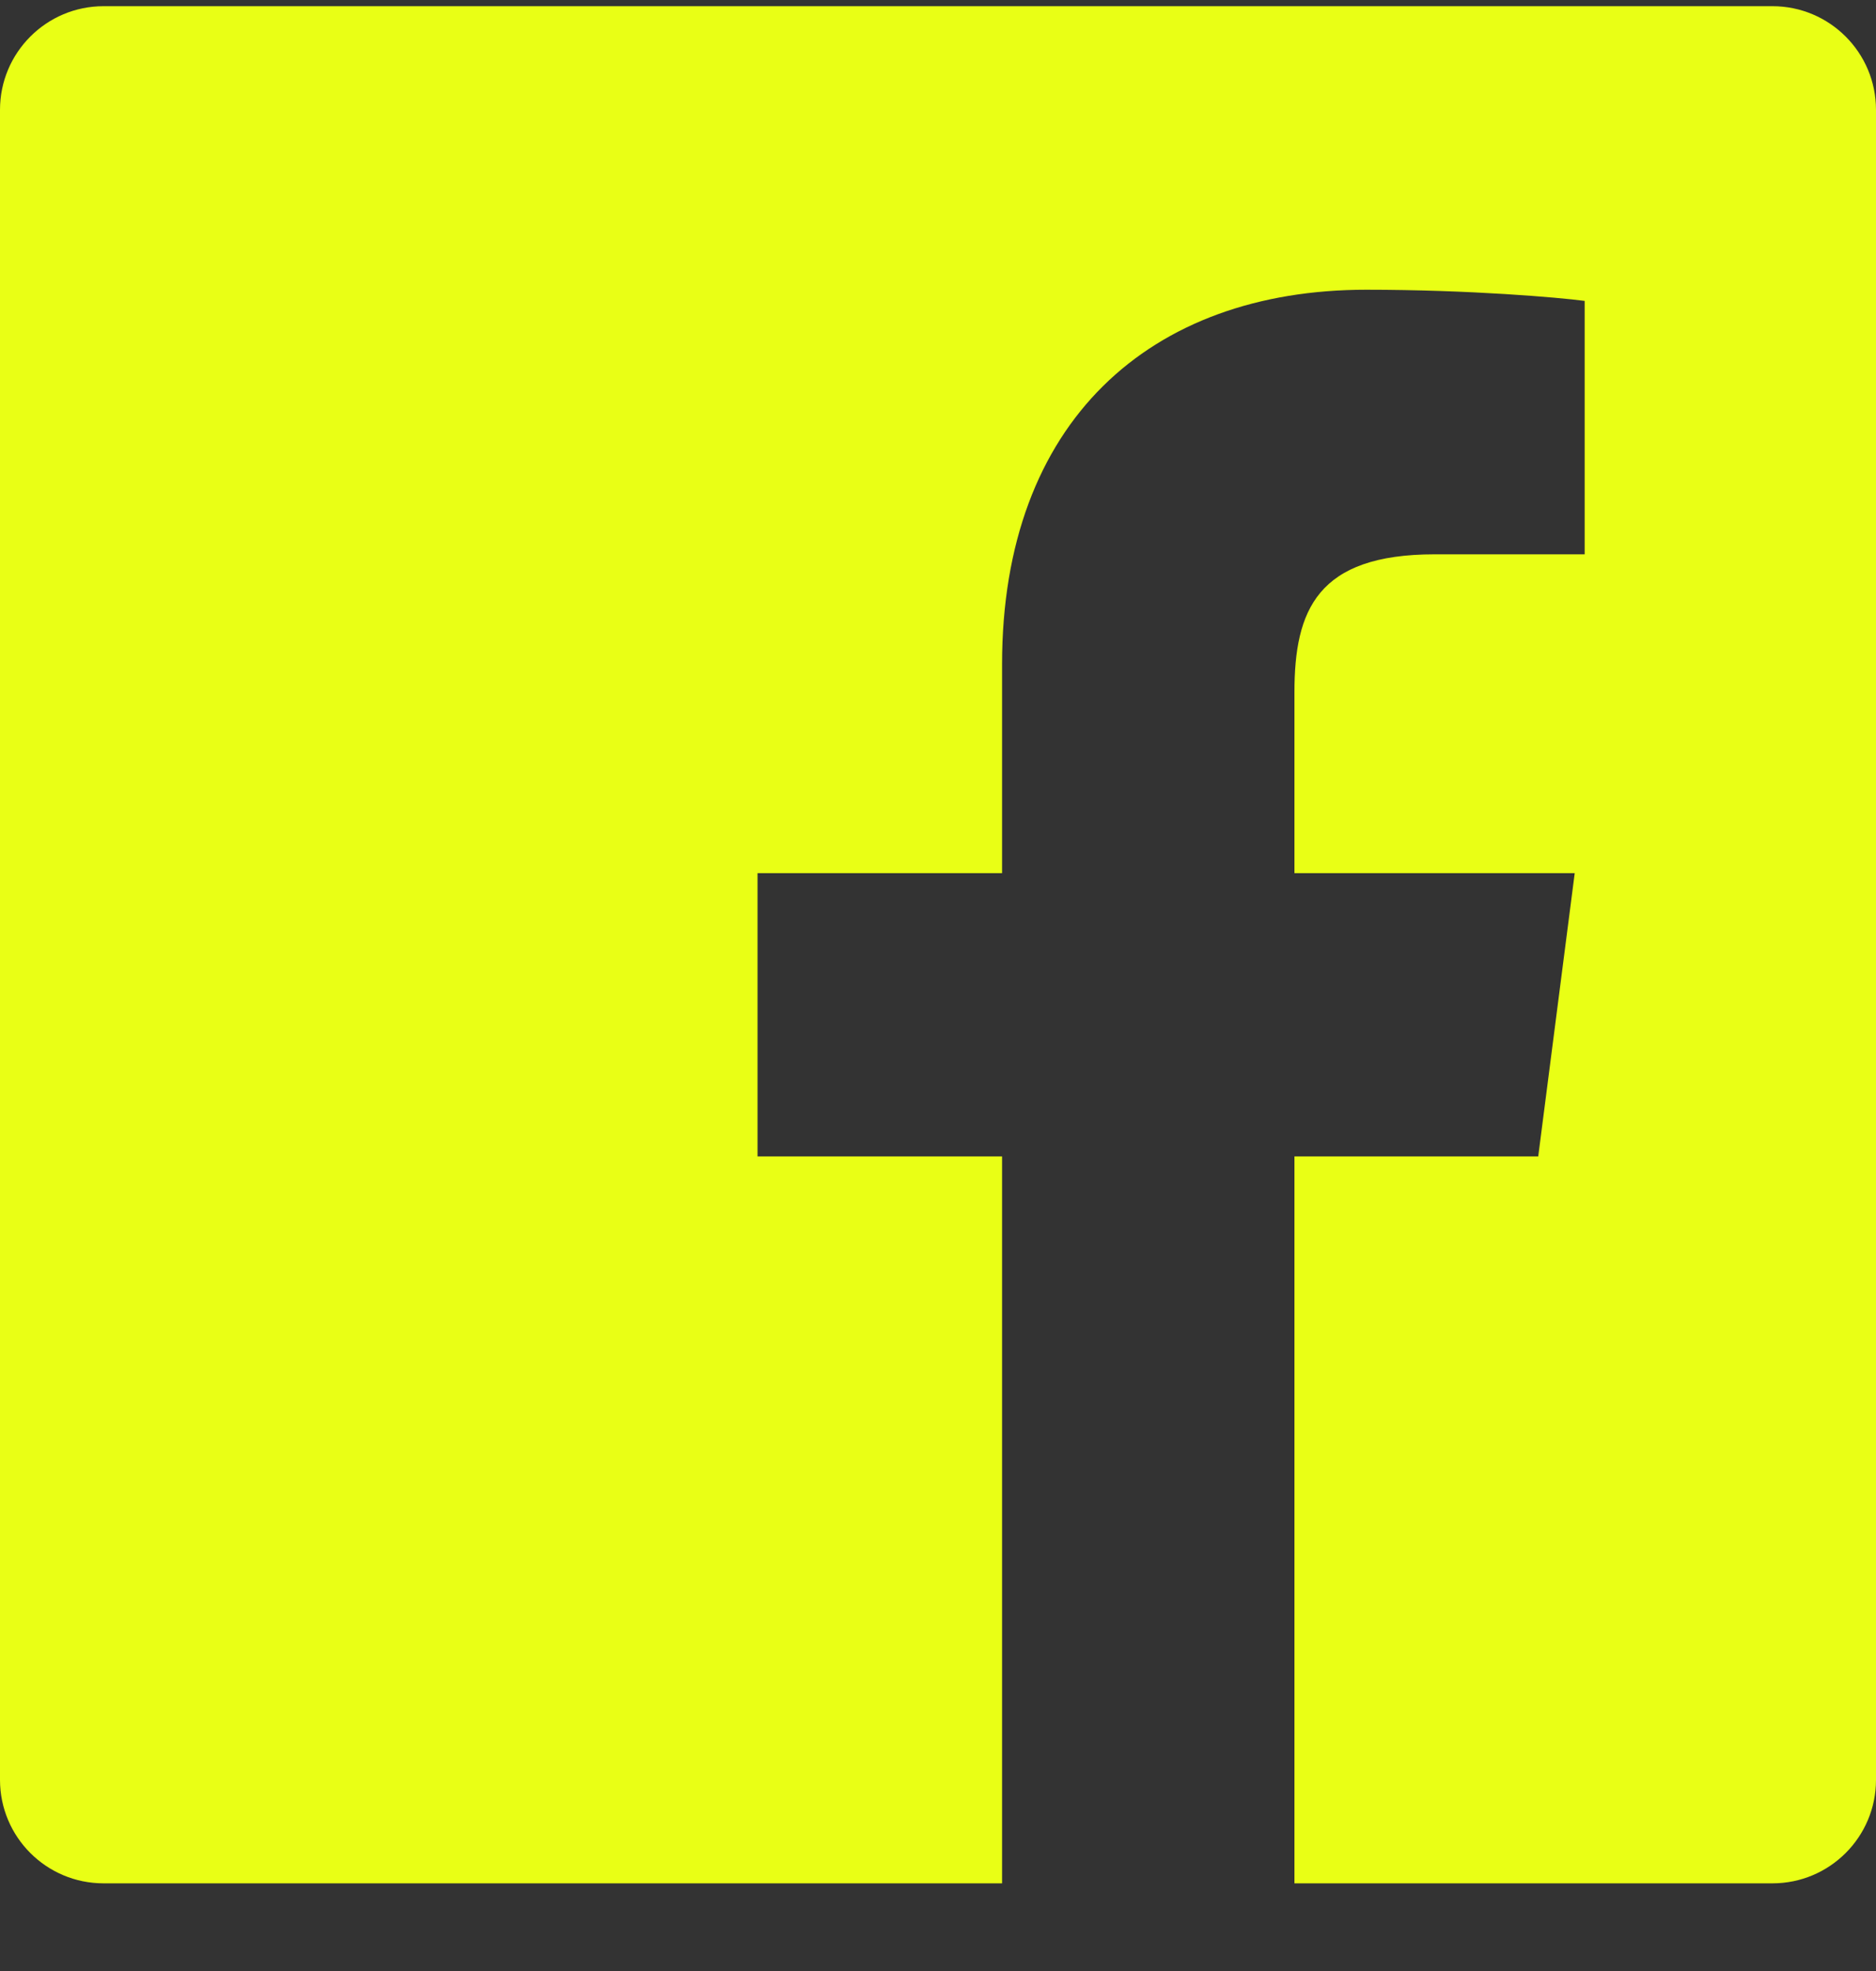
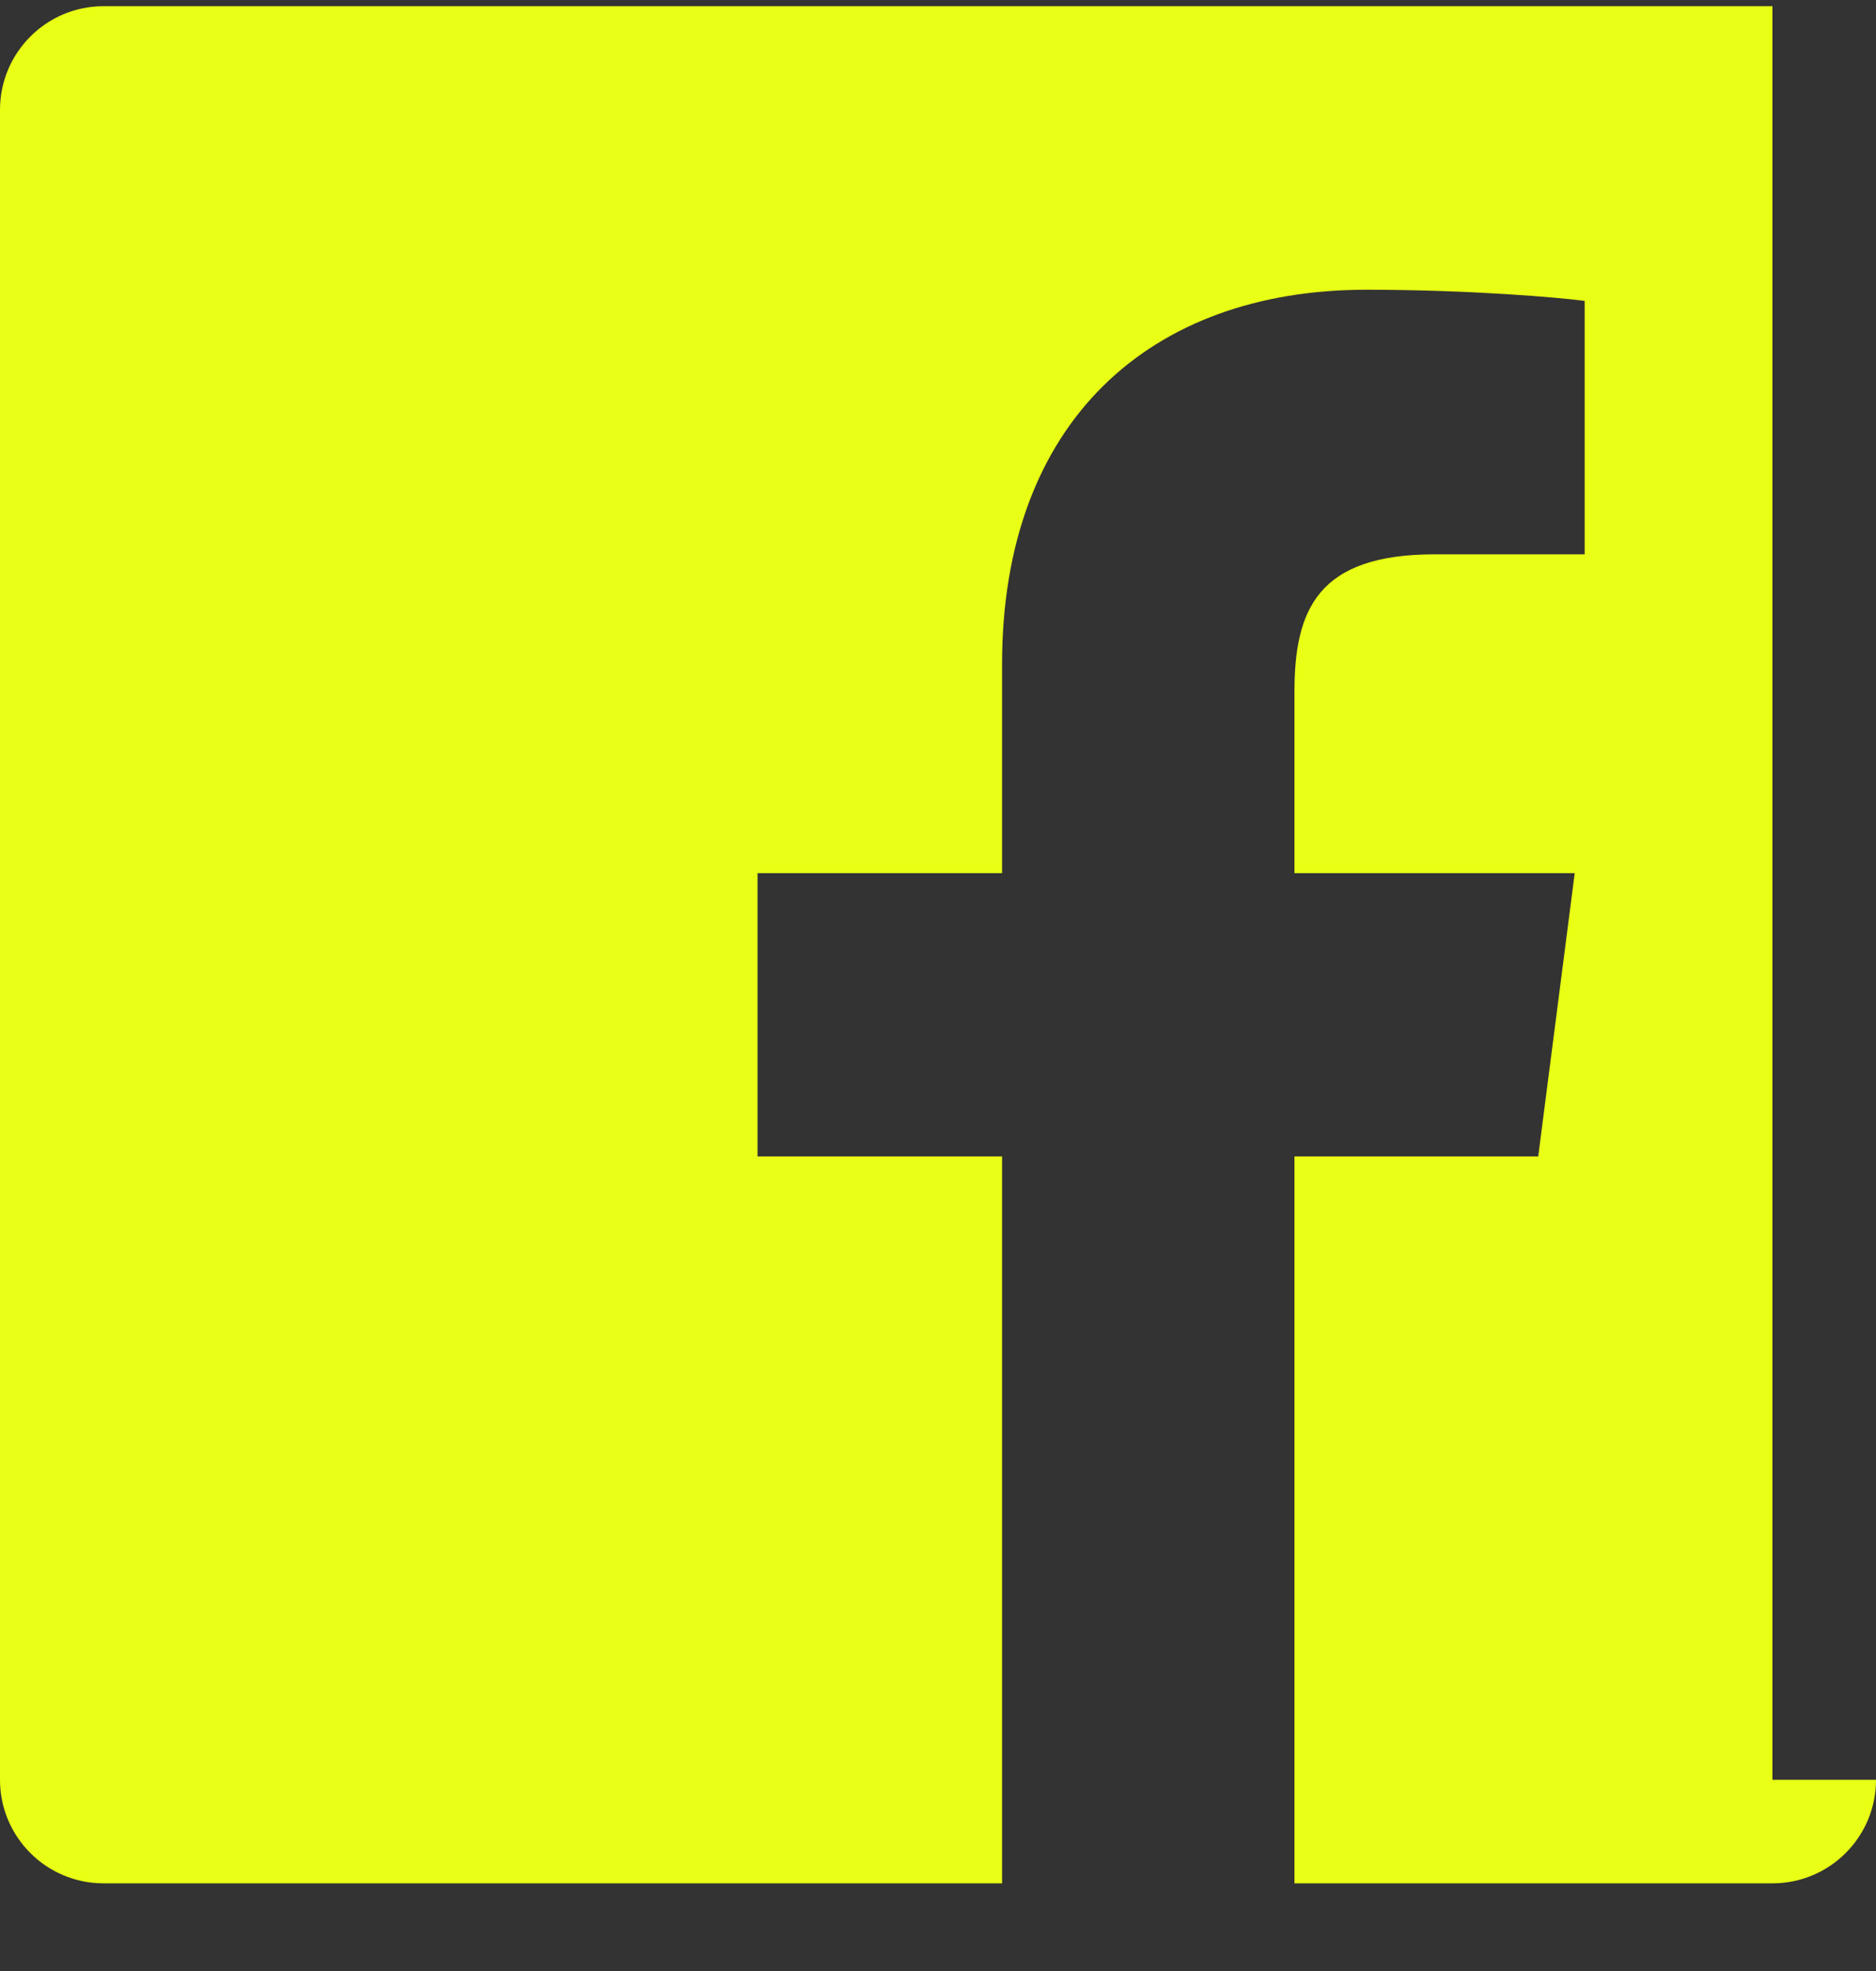
<svg xmlns="http://www.w3.org/2000/svg" width="20" height="21" viewBox="0 0 20 21" fill="none">
  <rect x="0" y="0" width="20" height="21" fill="#333333" stroke="none" />
-   <path fill-rule="evenodd" clip-rule="evenodd" d="M20 18.963C20 19.572 19.506 20.066 18.896 20.066H13.8V12.321H16.399L16.788 9.303H13.8V7.376C13.8 6.502 14.042 5.906 15.295 5.906L16.894 5.906V3.206C16.617 3.169 15.668 3.087 14.565 3.087C12.26 3.087 10.683 4.494 10.683 7.077V9.303H8.076V12.321H10.683V20.066H1.104C0.494 20.066 0 19.572 0 18.963V1.17C0 0.561 0.494 0.066 1.104 0.066H18.896C19.506 0.066 20 0.561 20 1.17V18.963Z" fill="#E9FF15" />
+   <path fill-rule="evenodd" clip-rule="evenodd" d="M20 18.963C20 19.572 19.506 20.066 18.896 20.066H13.8V12.321H16.399L16.788 9.303H13.8V7.376C13.8 6.502 14.042 5.906 15.295 5.906L16.894 5.906V3.206C16.617 3.169 15.668 3.087 14.565 3.087C12.26 3.087 10.683 4.494 10.683 7.077V9.303H8.076V12.321H10.683V20.066H1.104C0.494 20.066 0 19.572 0 18.963V1.17C0 0.561 0.494 0.066 1.104 0.066H18.896V18.963Z" fill="#E9FF15" />
</svg>